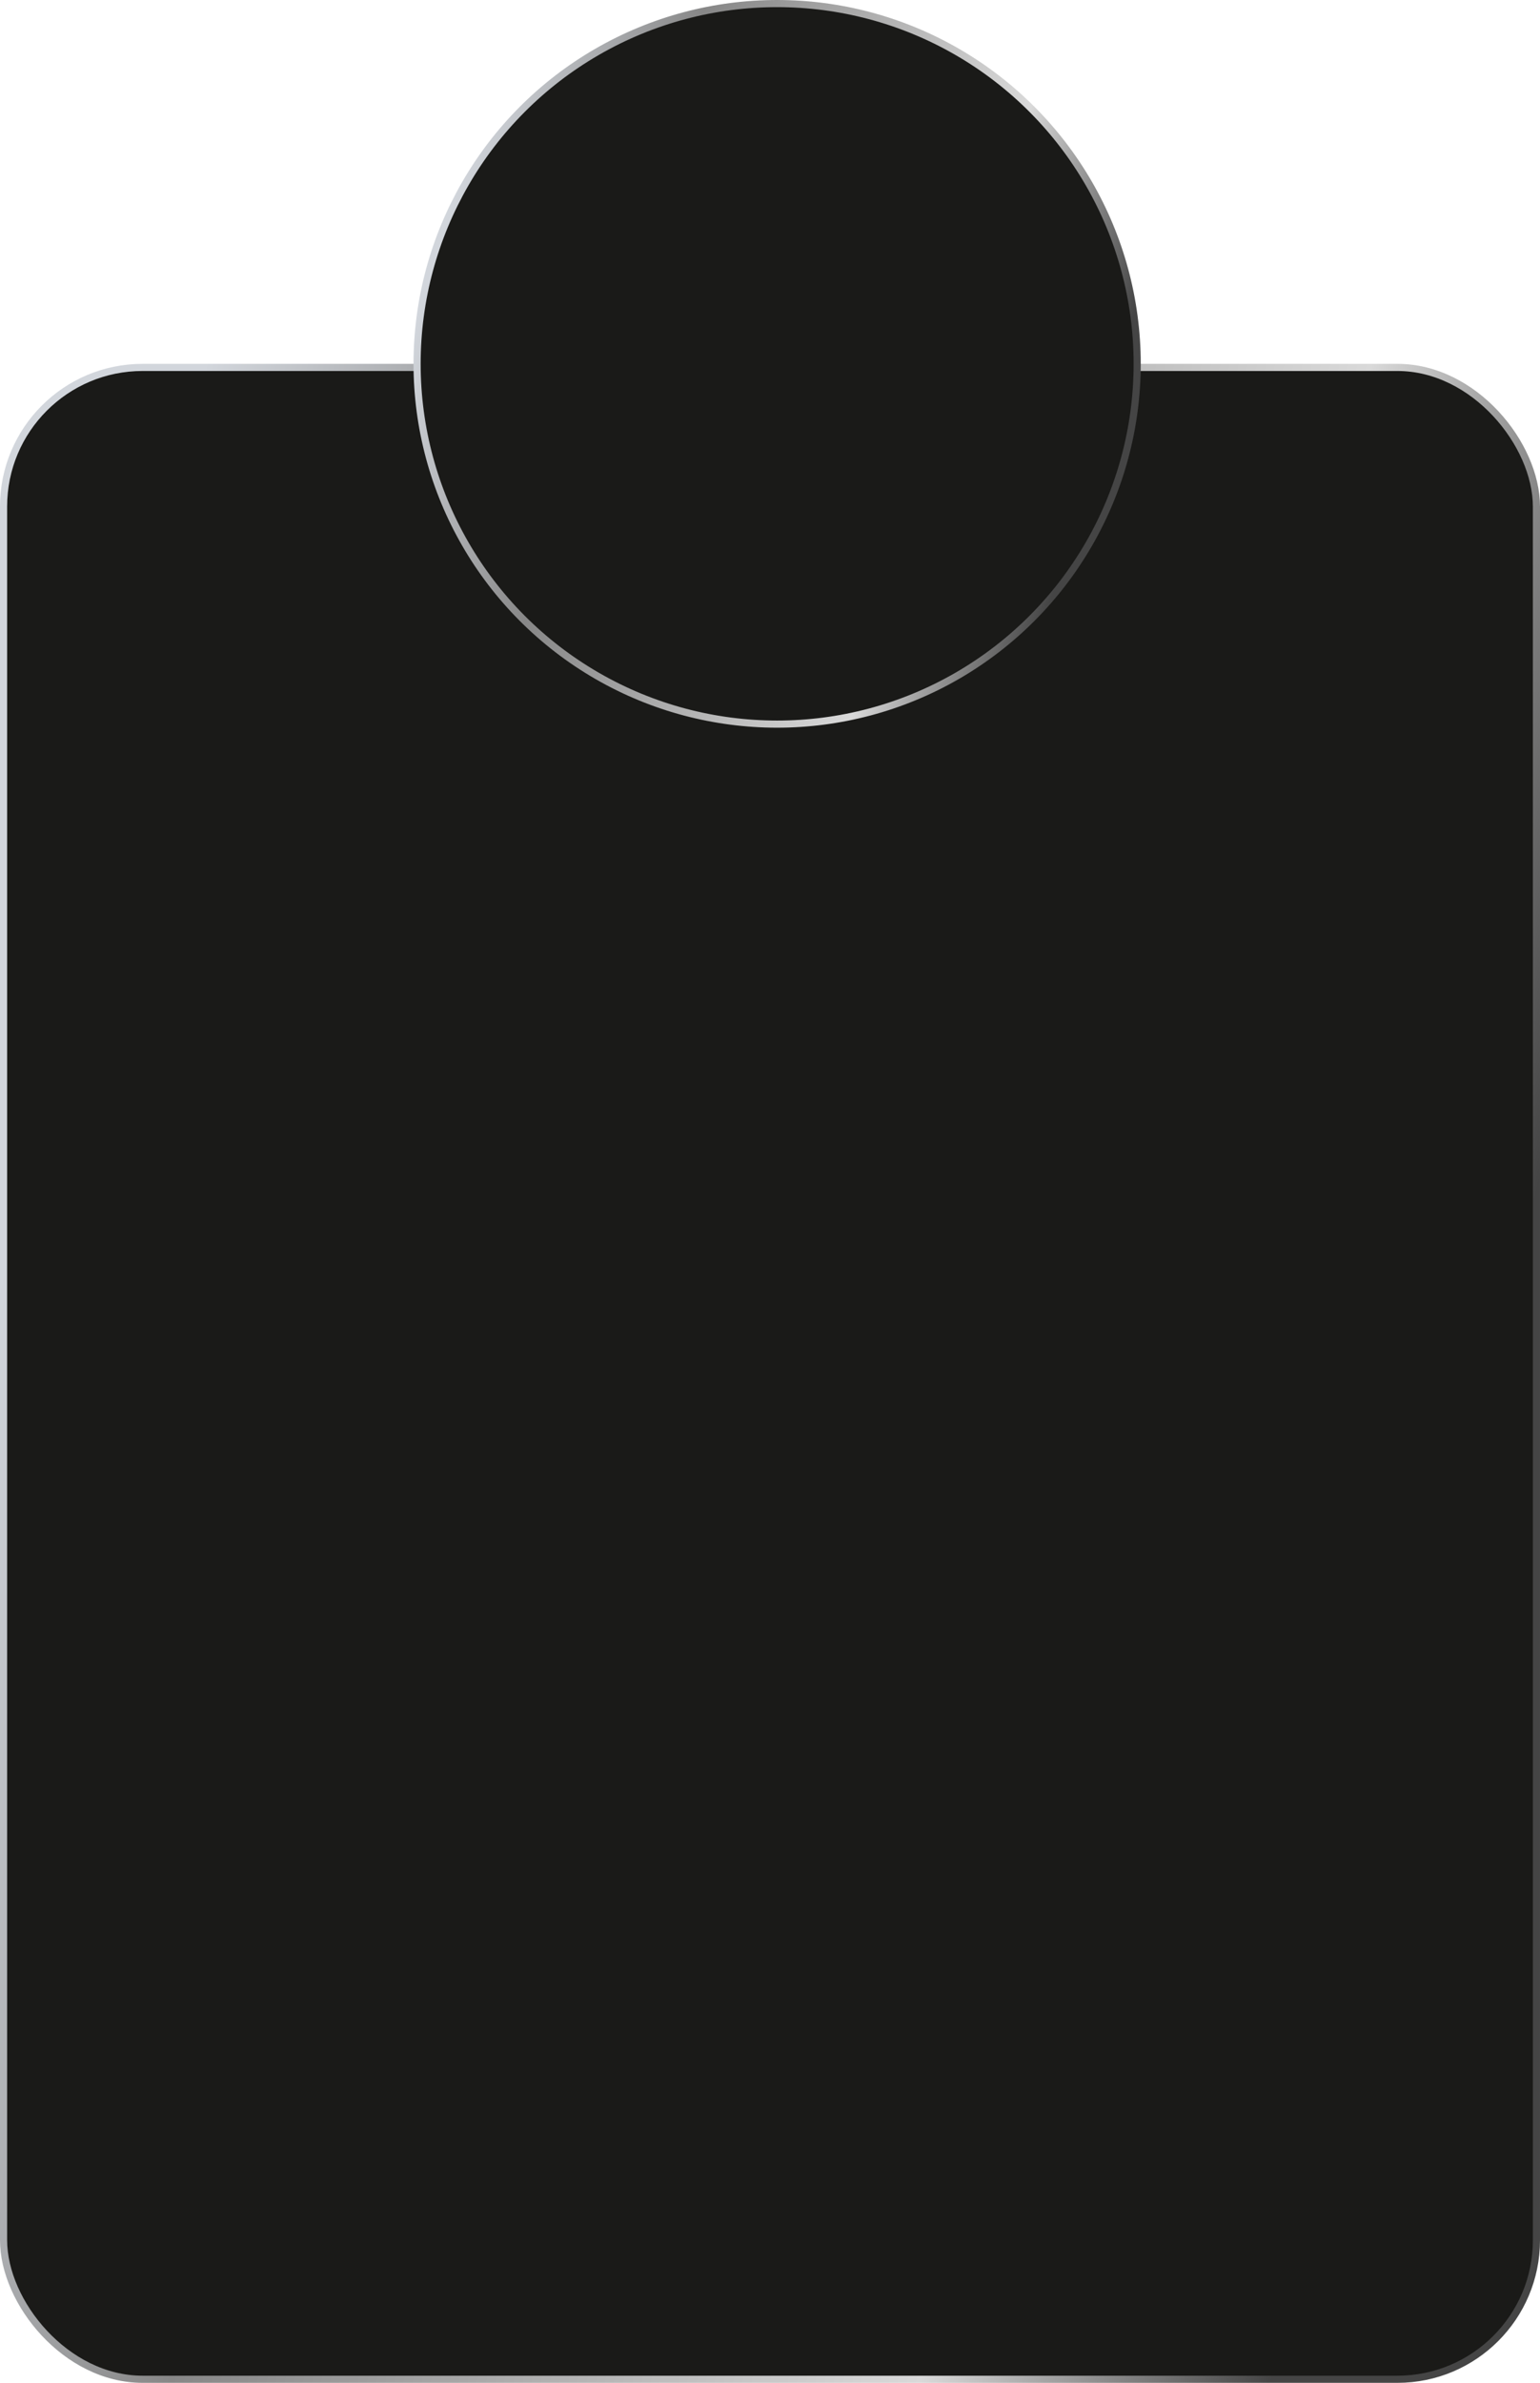
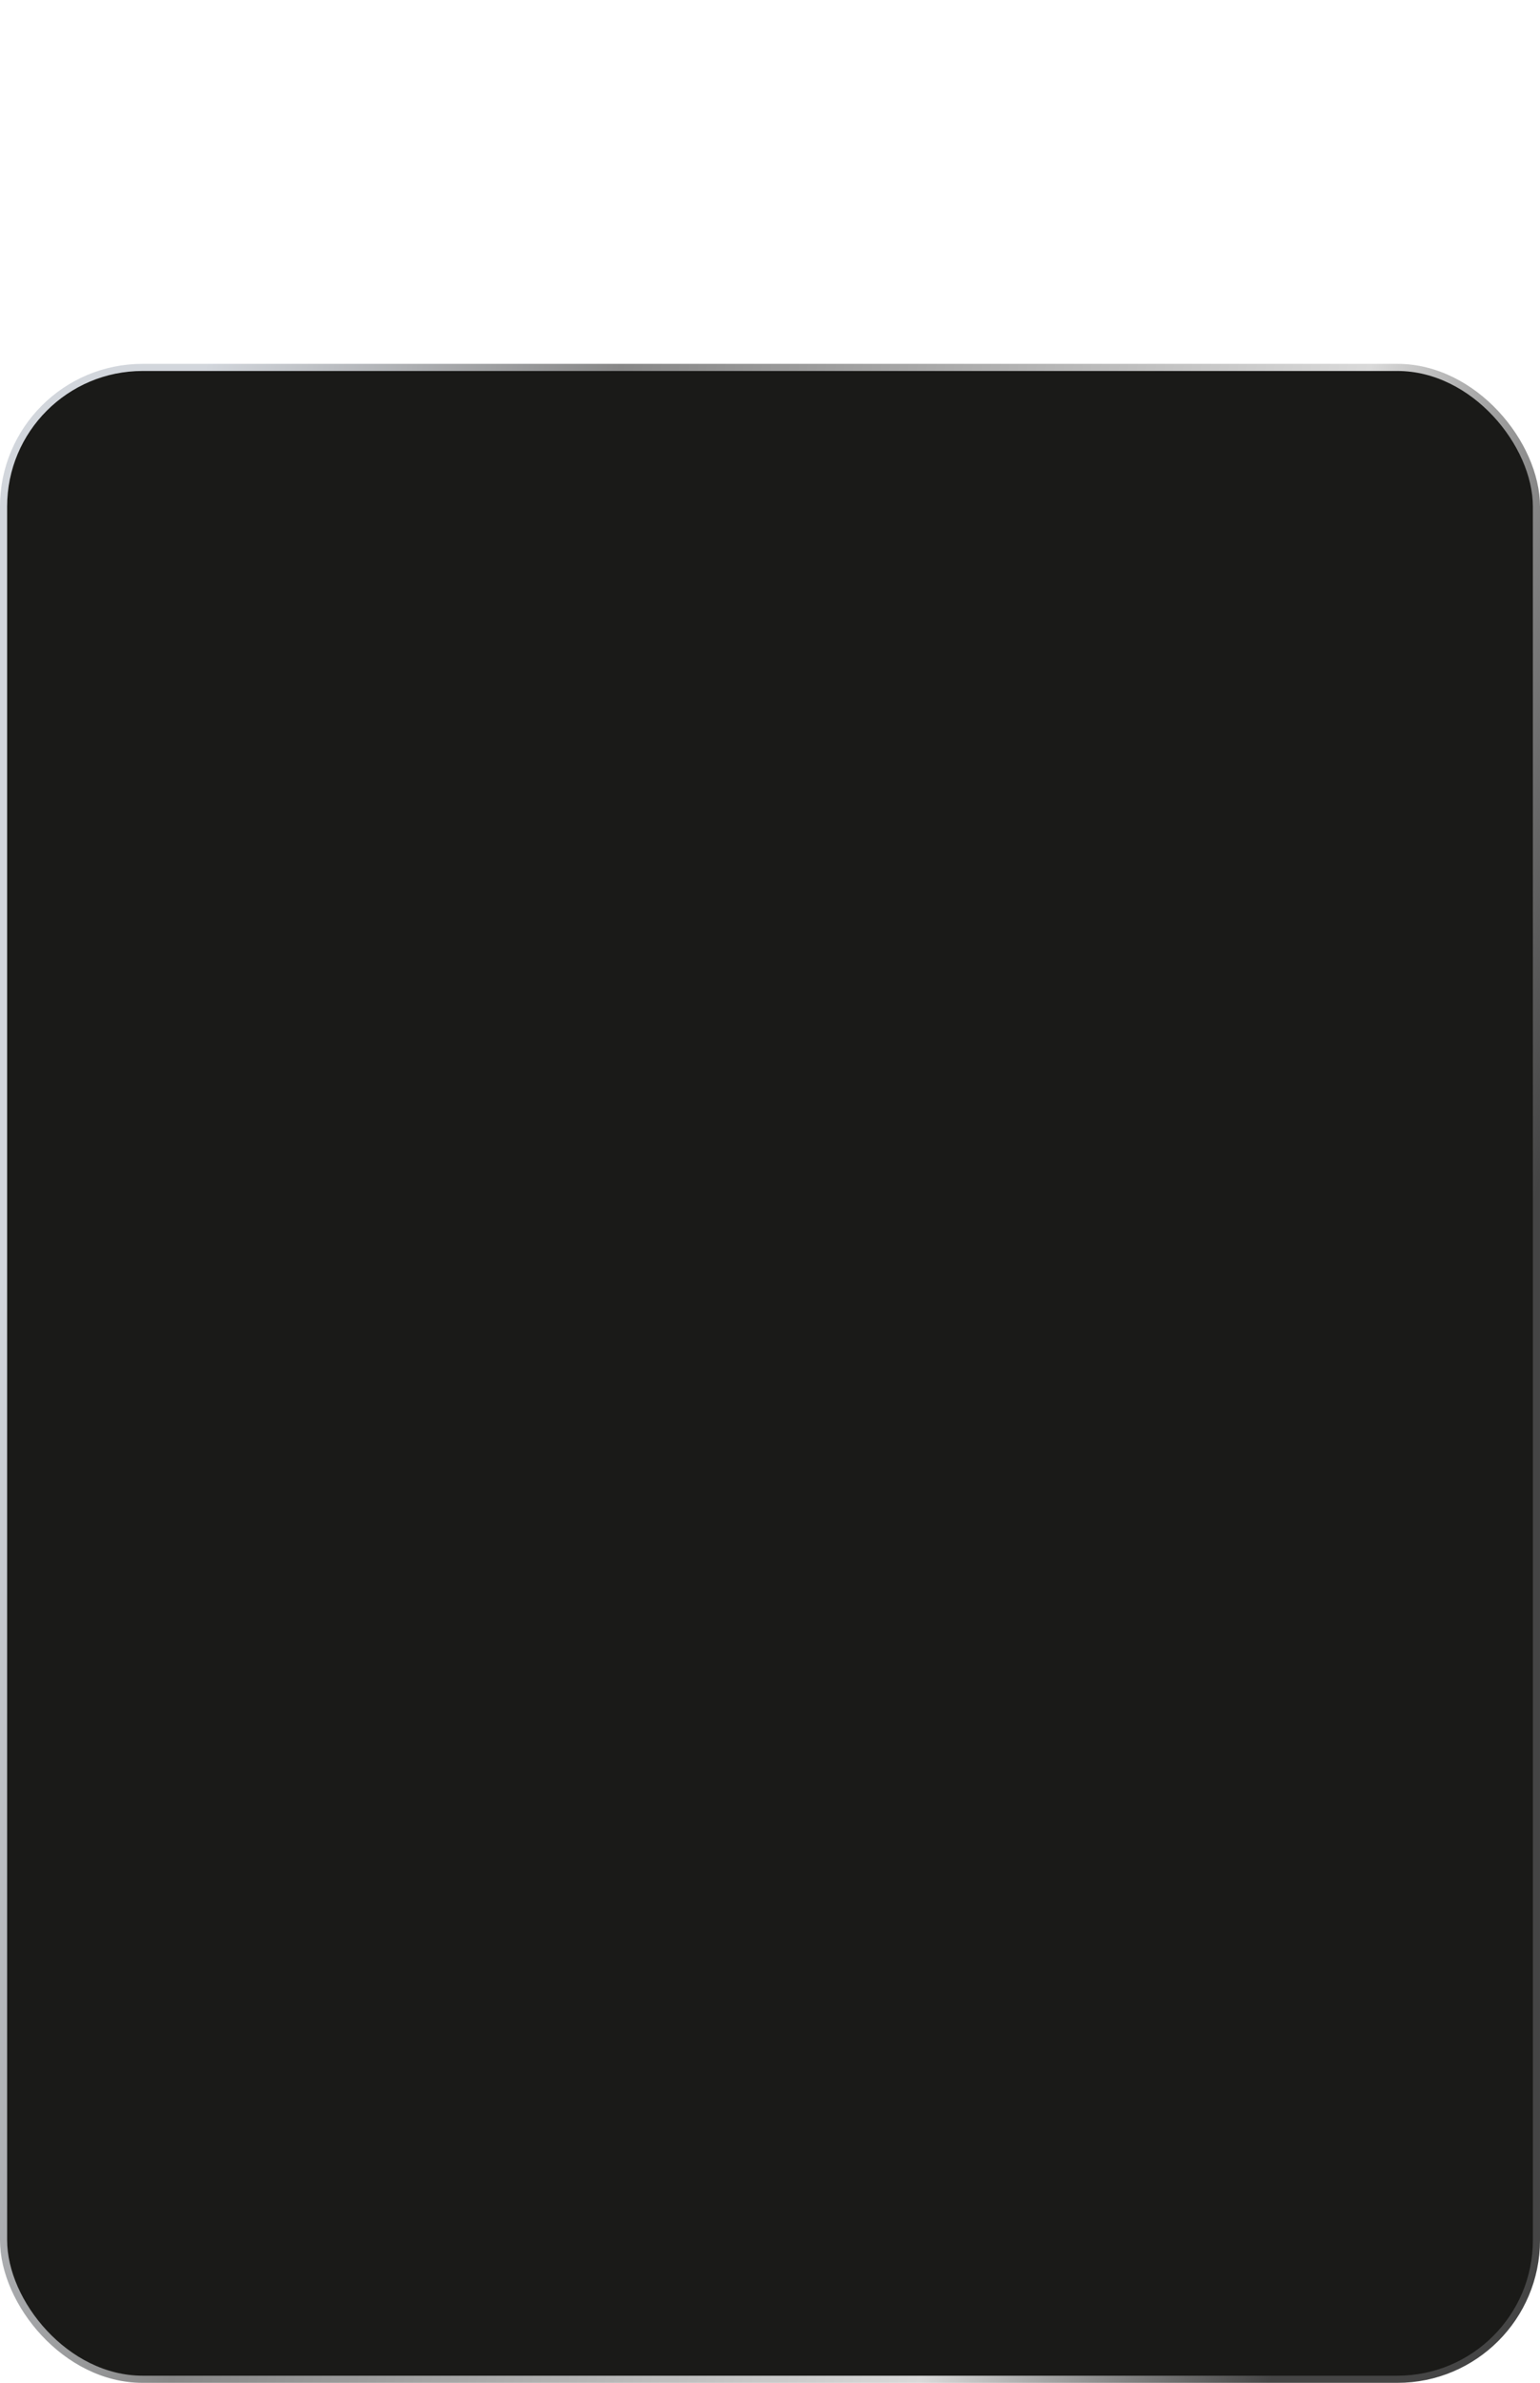
<svg xmlns="http://www.w3.org/2000/svg" width="216" height="334" viewBox="0 0 216 334" fill="none">
  <rect x="0.5" y="51.5" width="215" height="282" rx="19.5" fill="#1A1A18" stroke="url(#paint0_linear_74_2)" />
-   <circle cx="109" cy="51" r="50.5" fill="#1A1A18" stroke="url(#paint1_linear_74_2)" />
  <defs>
    <linearGradient id="paint0_linear_74_2" x1="35.1" y1="22.759" x2="237.675" y2="68.018" gradientUnits="userSpaceOnUse">
      <stop stop-color="#D2D6DC" />
      <stop offset="0.274" stop-color="#878787" />
      <stop offset="0.769" stop-color="#D9D9D9" />
      <stop offset="1" stop-color="#454545" />
    </linearGradient>
    <linearGradient id="paint1_linear_74_2" x1="74.575" y1="-10.179" x2="167.084" y2="16.9" gradientUnits="userSpaceOnUse">
      <stop stop-color="#D2D6DC" />
      <stop offset="0.274" stop-color="#878787" />
      <stop offset="0.769" stop-color="#D9D9D9" />
      <stop offset="1" stop-color="#454545" />
    </linearGradient>
  </defs>
</svg>